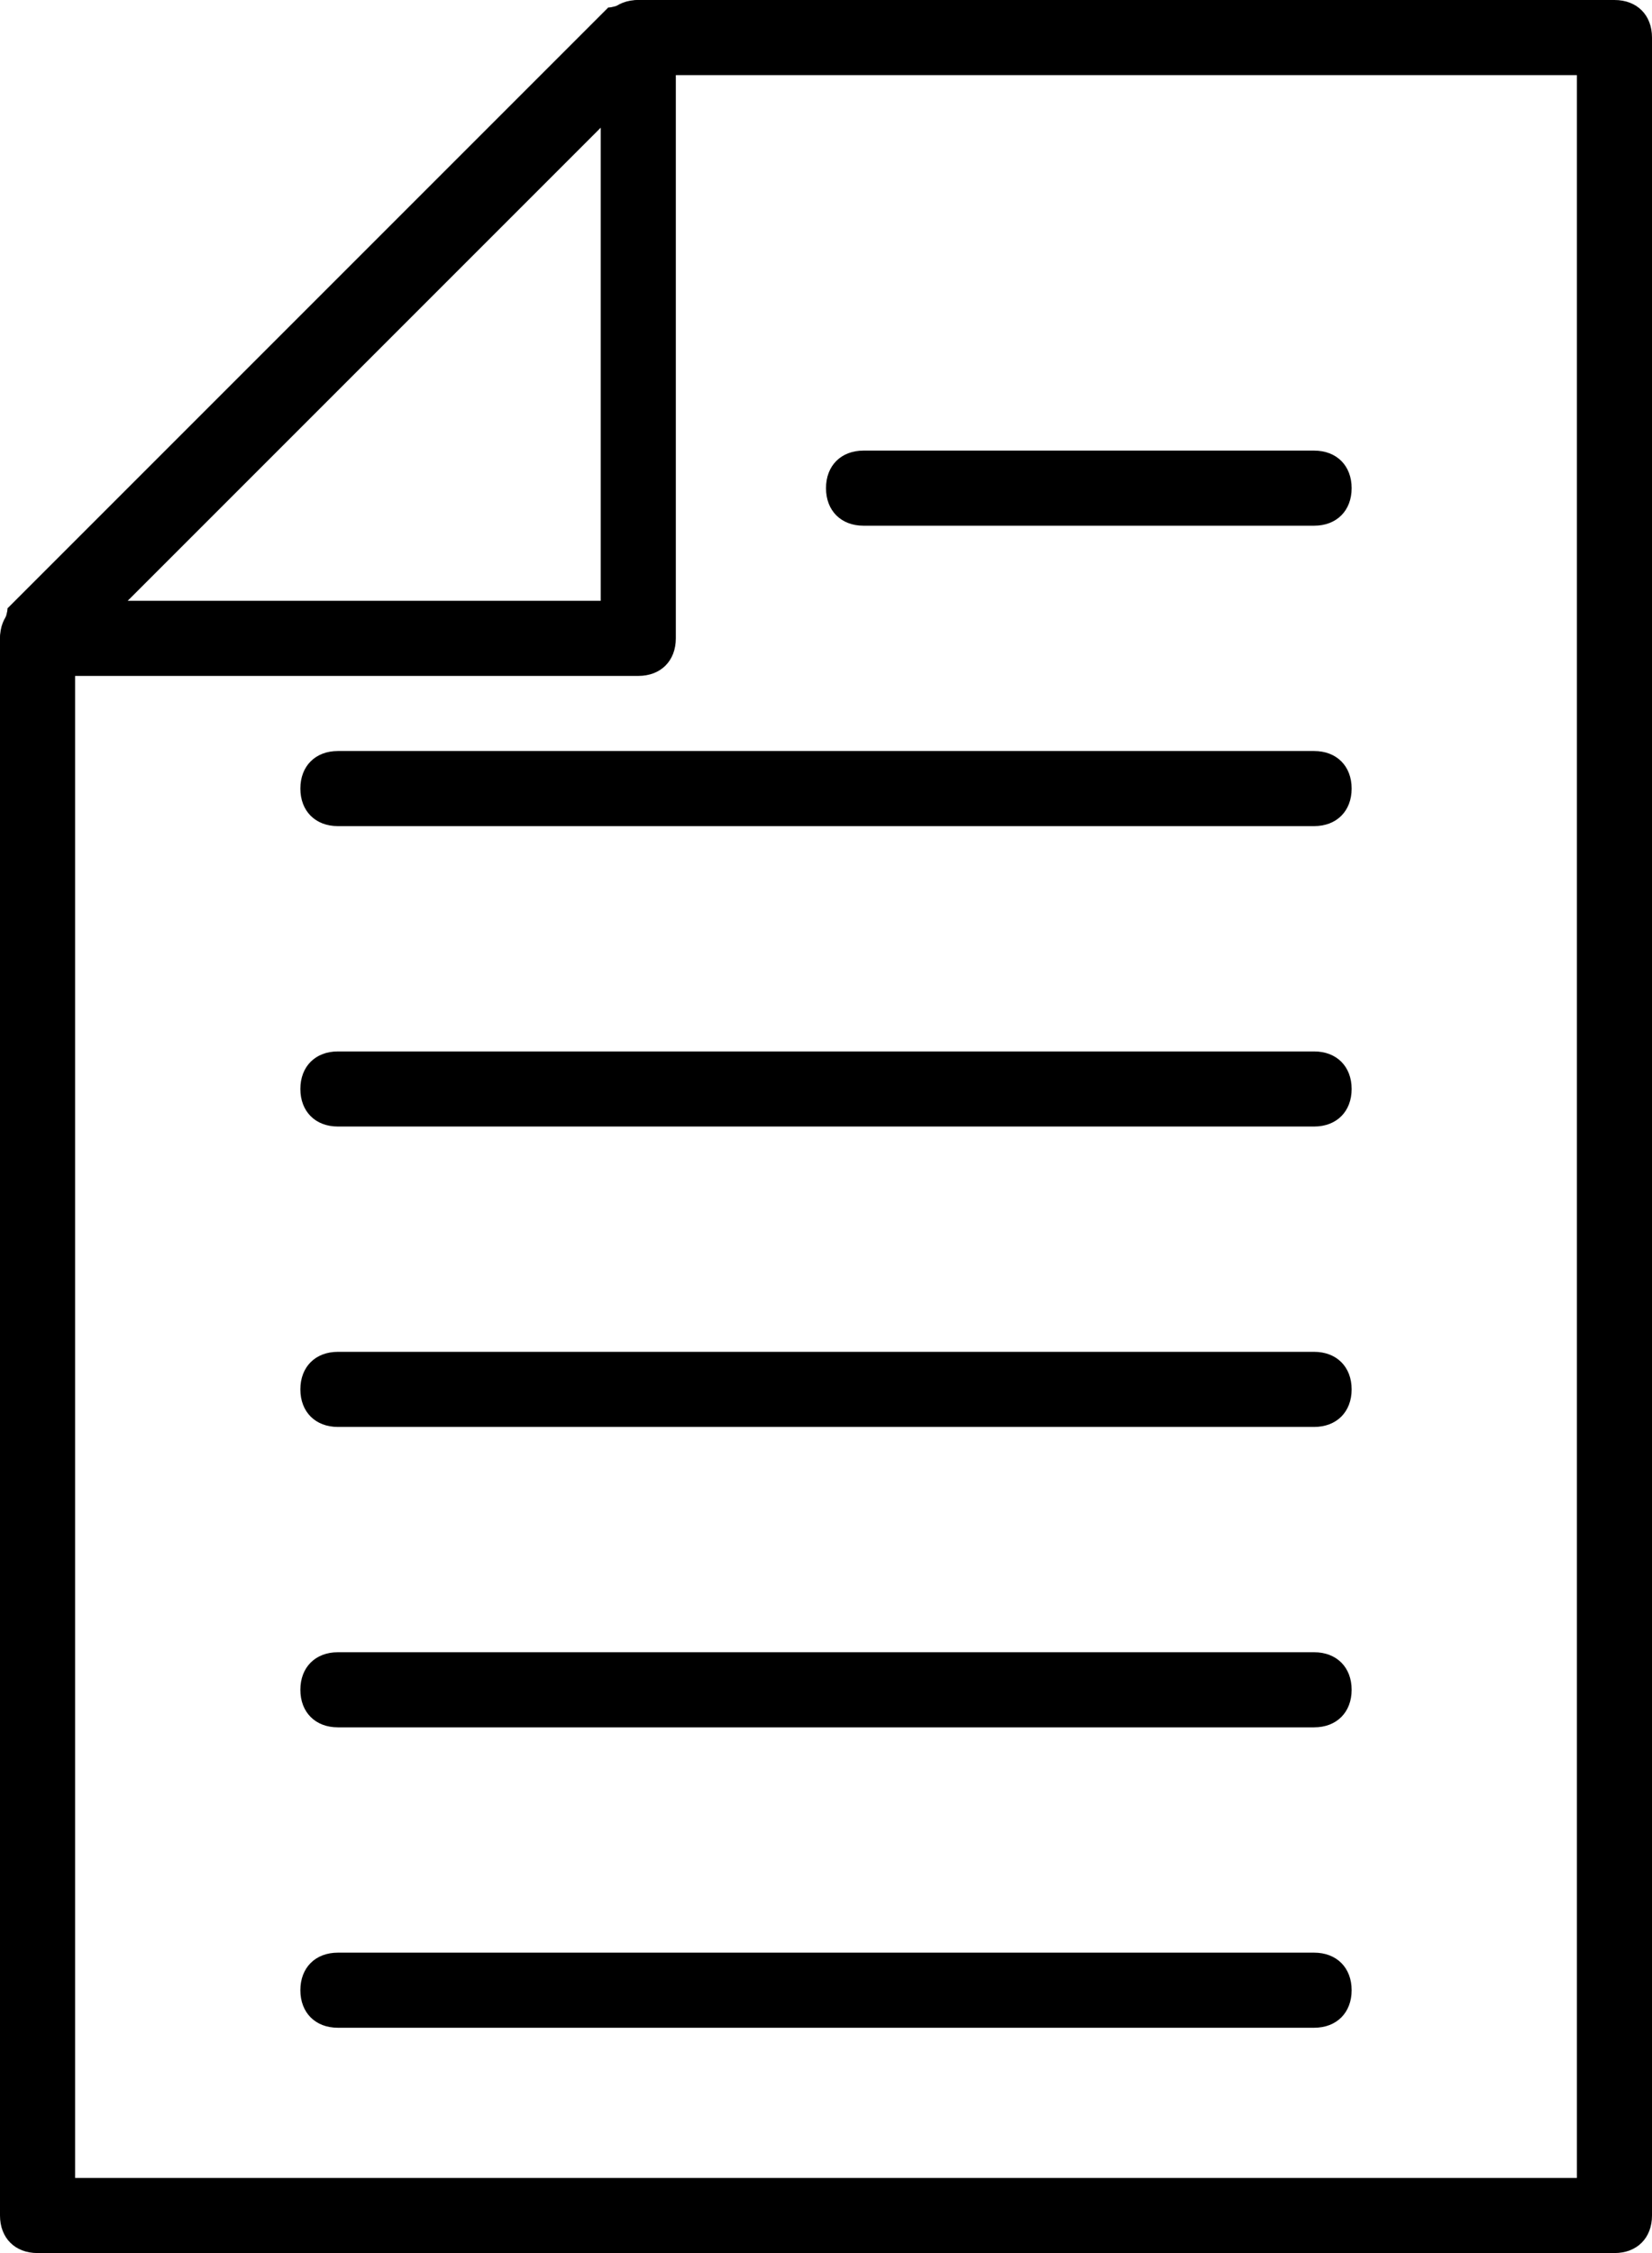
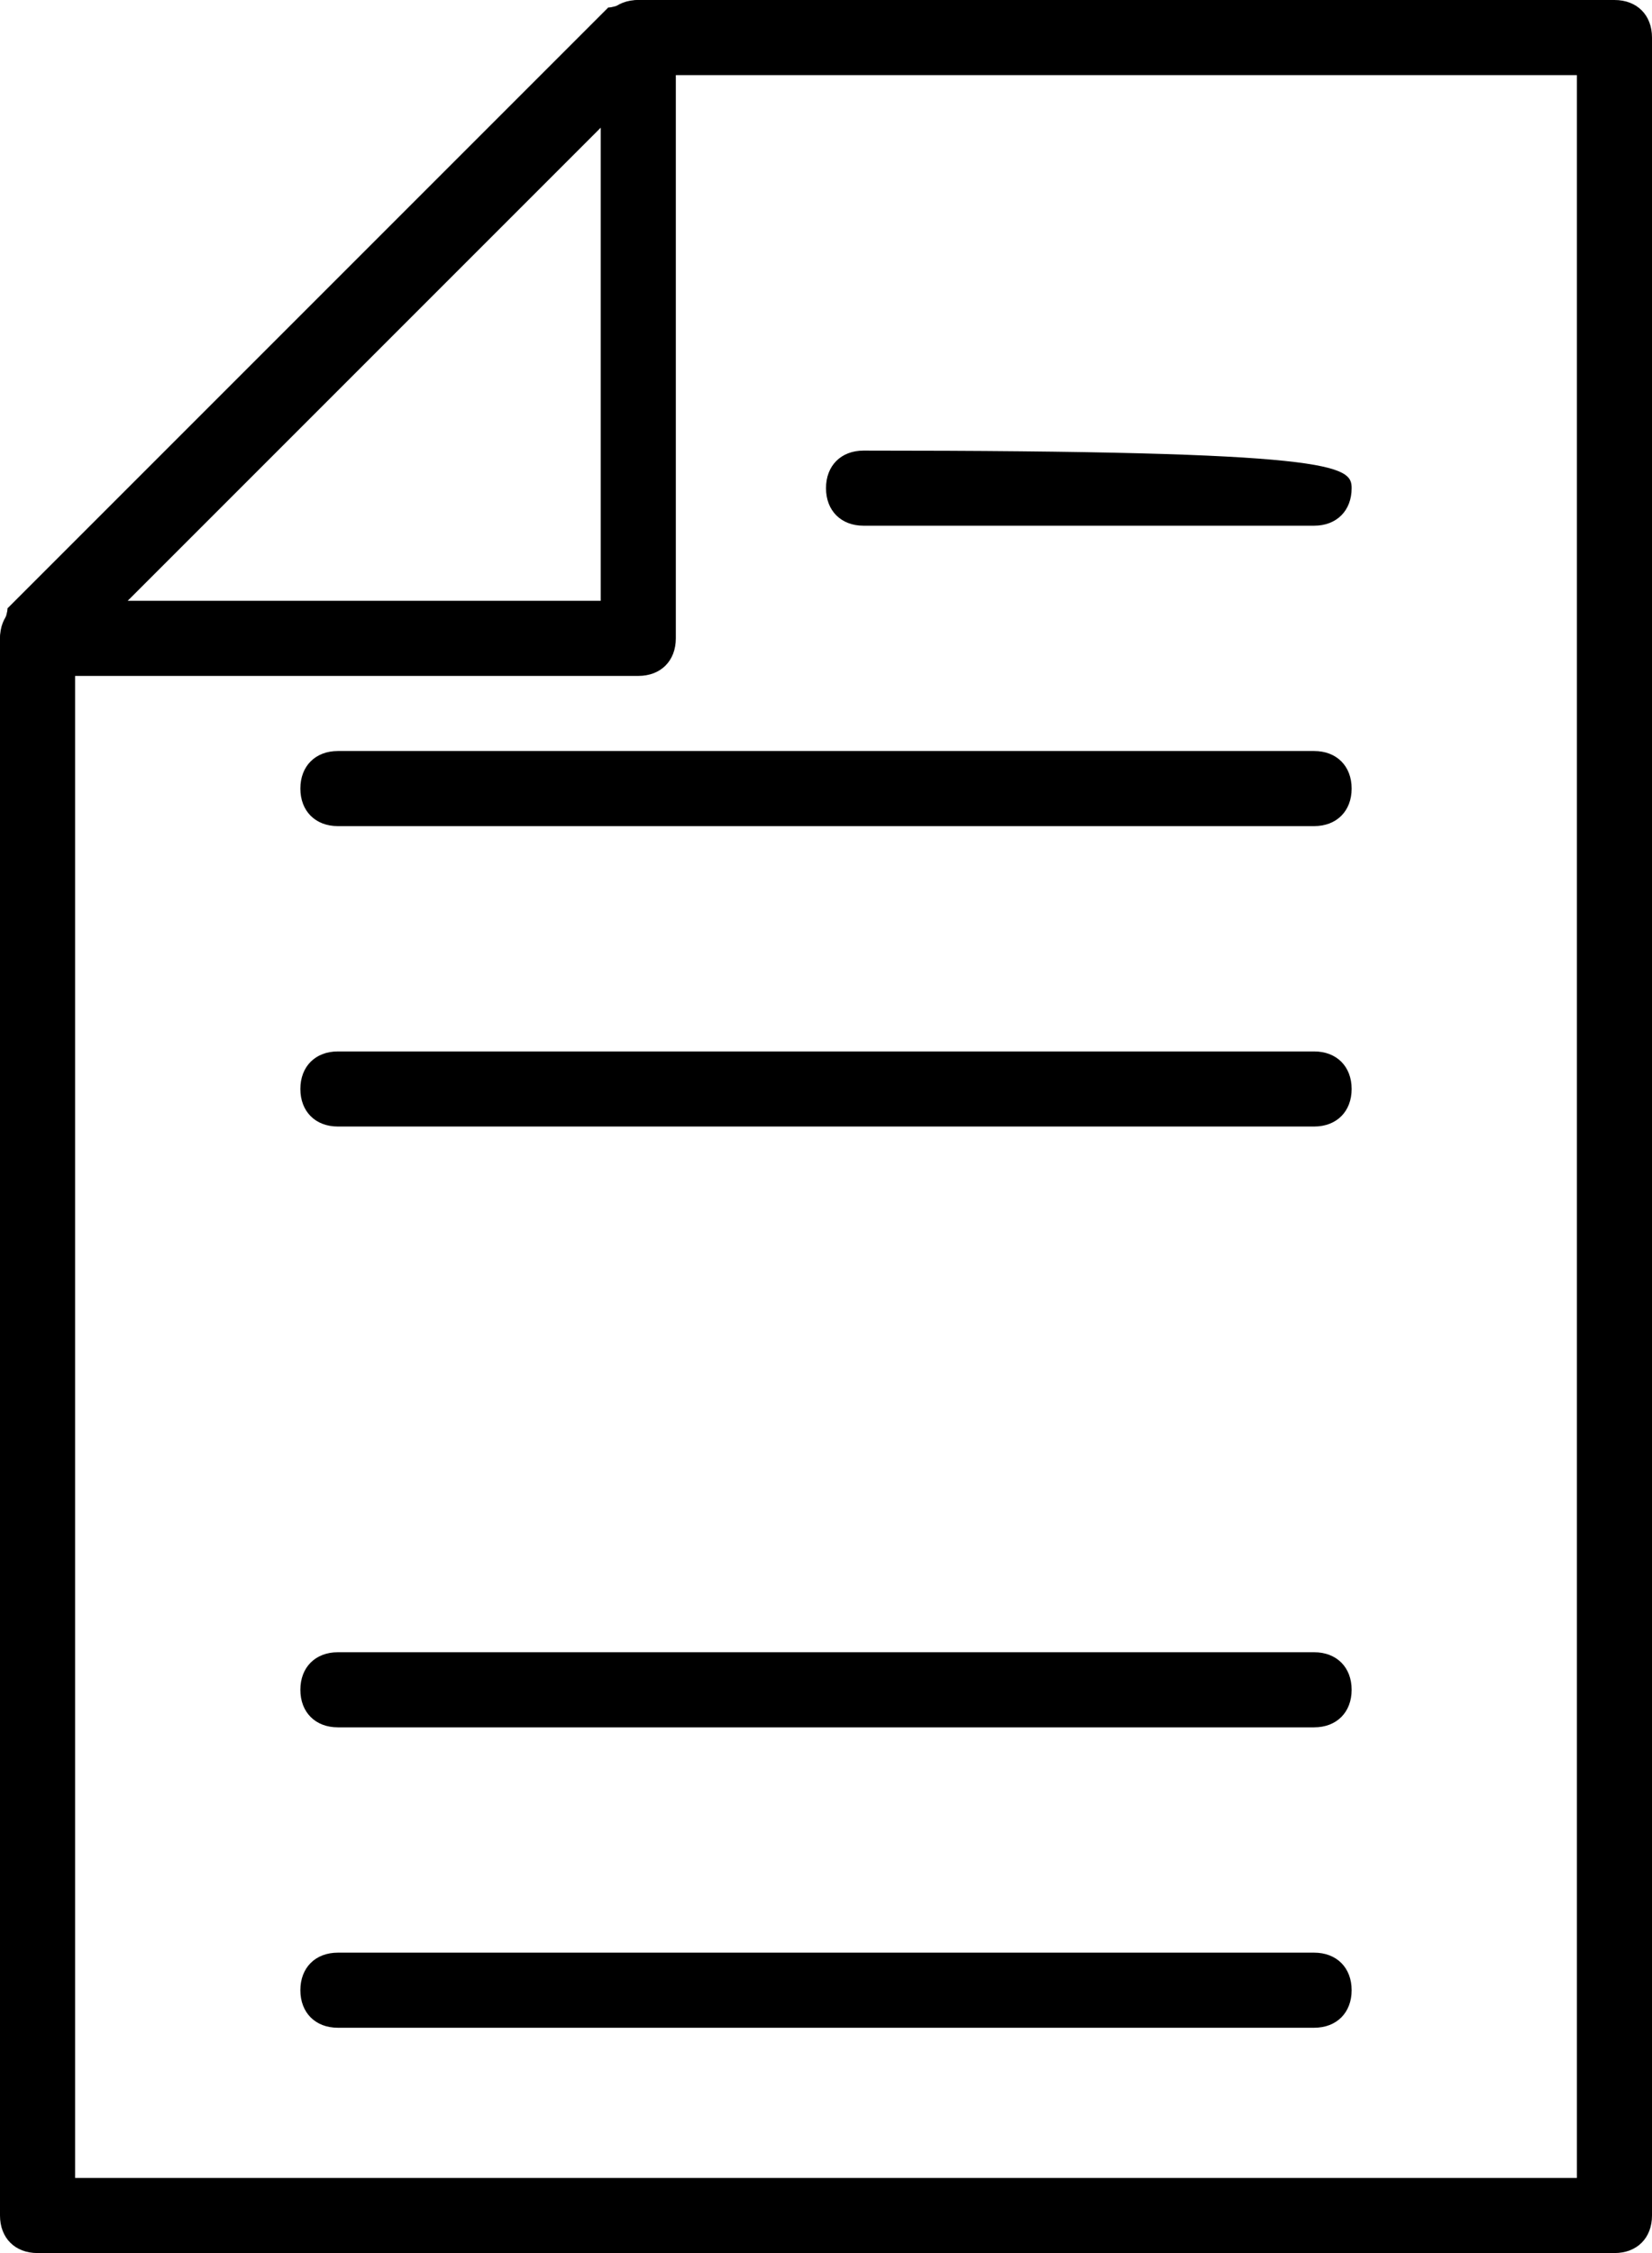
<svg xmlns="http://www.w3.org/2000/svg" width="22" height="30" viewBox="0 0 22 30" fill="none">
  <path d="M17.5 11H4.5C4.2 11 4 10.8 4 10.5C4 10.2 4.2 10 4.5 10H17.5C17.8 10 18 10.2 18 10.5C18 10.8 17.8 11 17.5 11Z" fill="black" />
-   <path d="M17.5 7H11.5C11.2 7 11 6.8 11 6.5C11 6.2 11.2 6 11.5 6H17.5C17.8 6 18 6.2 18 6.5C18 6.8 17.8 7 17.5 7Z" fill="black" />
+   <path d="M17.5 7H11.5C11.2 7 11 6.8 11 6.5C11 6.2 11.2 6 11.5 6C17.8 6 18 6.2 18 6.5C18 6.8 17.8 7 17.5 7Z" fill="black" />
  <path d="M21.5 30H0.5C0.2 30 0 29.8 0 29.5V8.5C0 8.4 0.1 8.2 0.1 8.1L8.1 0.1C8.2 0.1 8.4 0 8.5 0H21.5C21.8 0 22 0.2 22 0.5V29.5C22 29.8 21.8 30 21.5 30ZM1 29H21V1H8.7L1 8.7V29Z" fill="black" />
  <path d="M8.5 9H0.5C0.2 9 0 8.8 0 8.5C0 8.2 0.2 8 0.5 8H8V0.5C8 0.2 8.2 0 8.5 0C8.8 0 9 0.2 9 0.5V8.5C9 8.8 8.8 9 8.5 9Z" fill="black" />
  <path d="M17.5 15H4.5C4.2 15 4 14.8 4 14.5C4 14.2 4.2 14 4.5 14H17.5C17.8 14 18 14.2 18 14.5C18 14.8 17.8 15 17.5 15Z" fill="black" />
-   <path d="M17.5 19H4.5C4.2 19 4 18.8 4 18.5C4 18.2 4.2 18 4.5 18H17.5C17.8 18 18 18.2 18 18.5C18 18.8 17.8 19 17.5 19Z" fill="black" />
  <path d="M17.5 23H4.5C4.2 23 4 22.8 4 22.5C4 22.2 4.2 22 4.5 22H17.5C17.8 22 18 22.2 18 22.5C18 22.8 17.8 23 17.5 23Z" fill="black" />
  <path d="M17.5 27H4.5C4.2 27 4 26.8 4 26.5C4 26.2 4.2 26 4.5 26H17.5C17.8 26 18 26.2 18 26.5C18 26.8 17.8 27 17.5 27Z" fill="black" />
</svg>